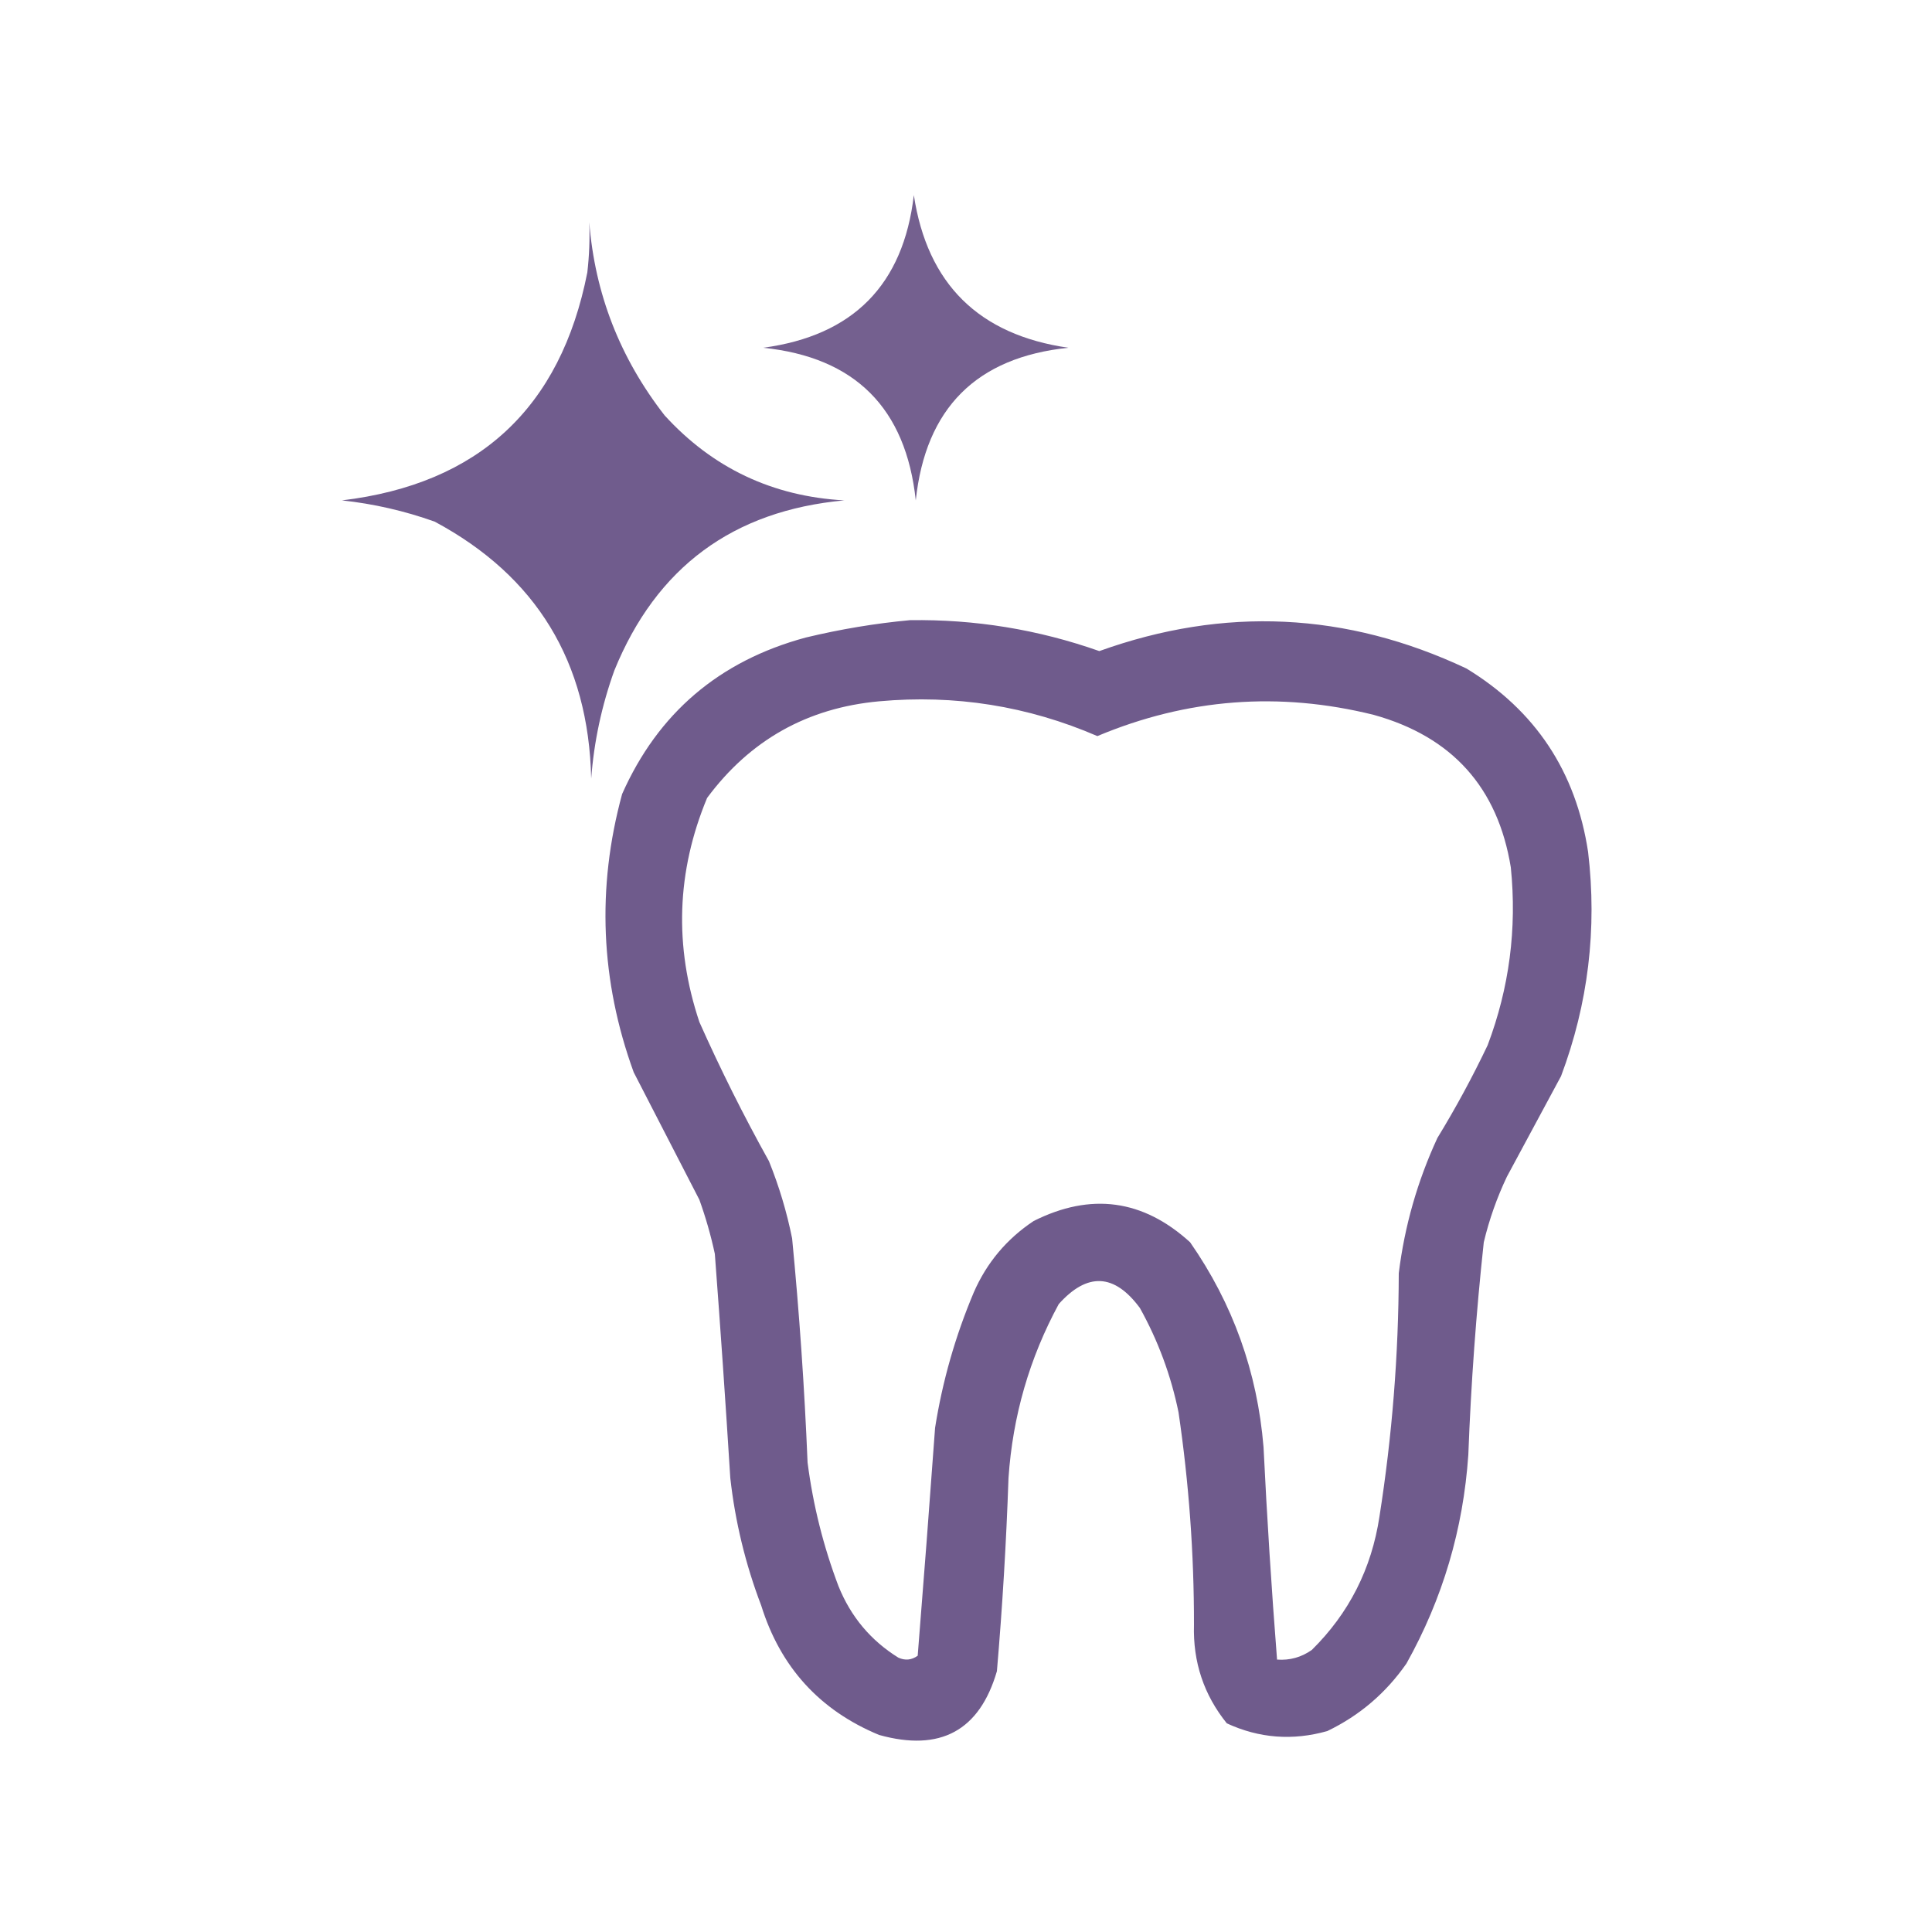
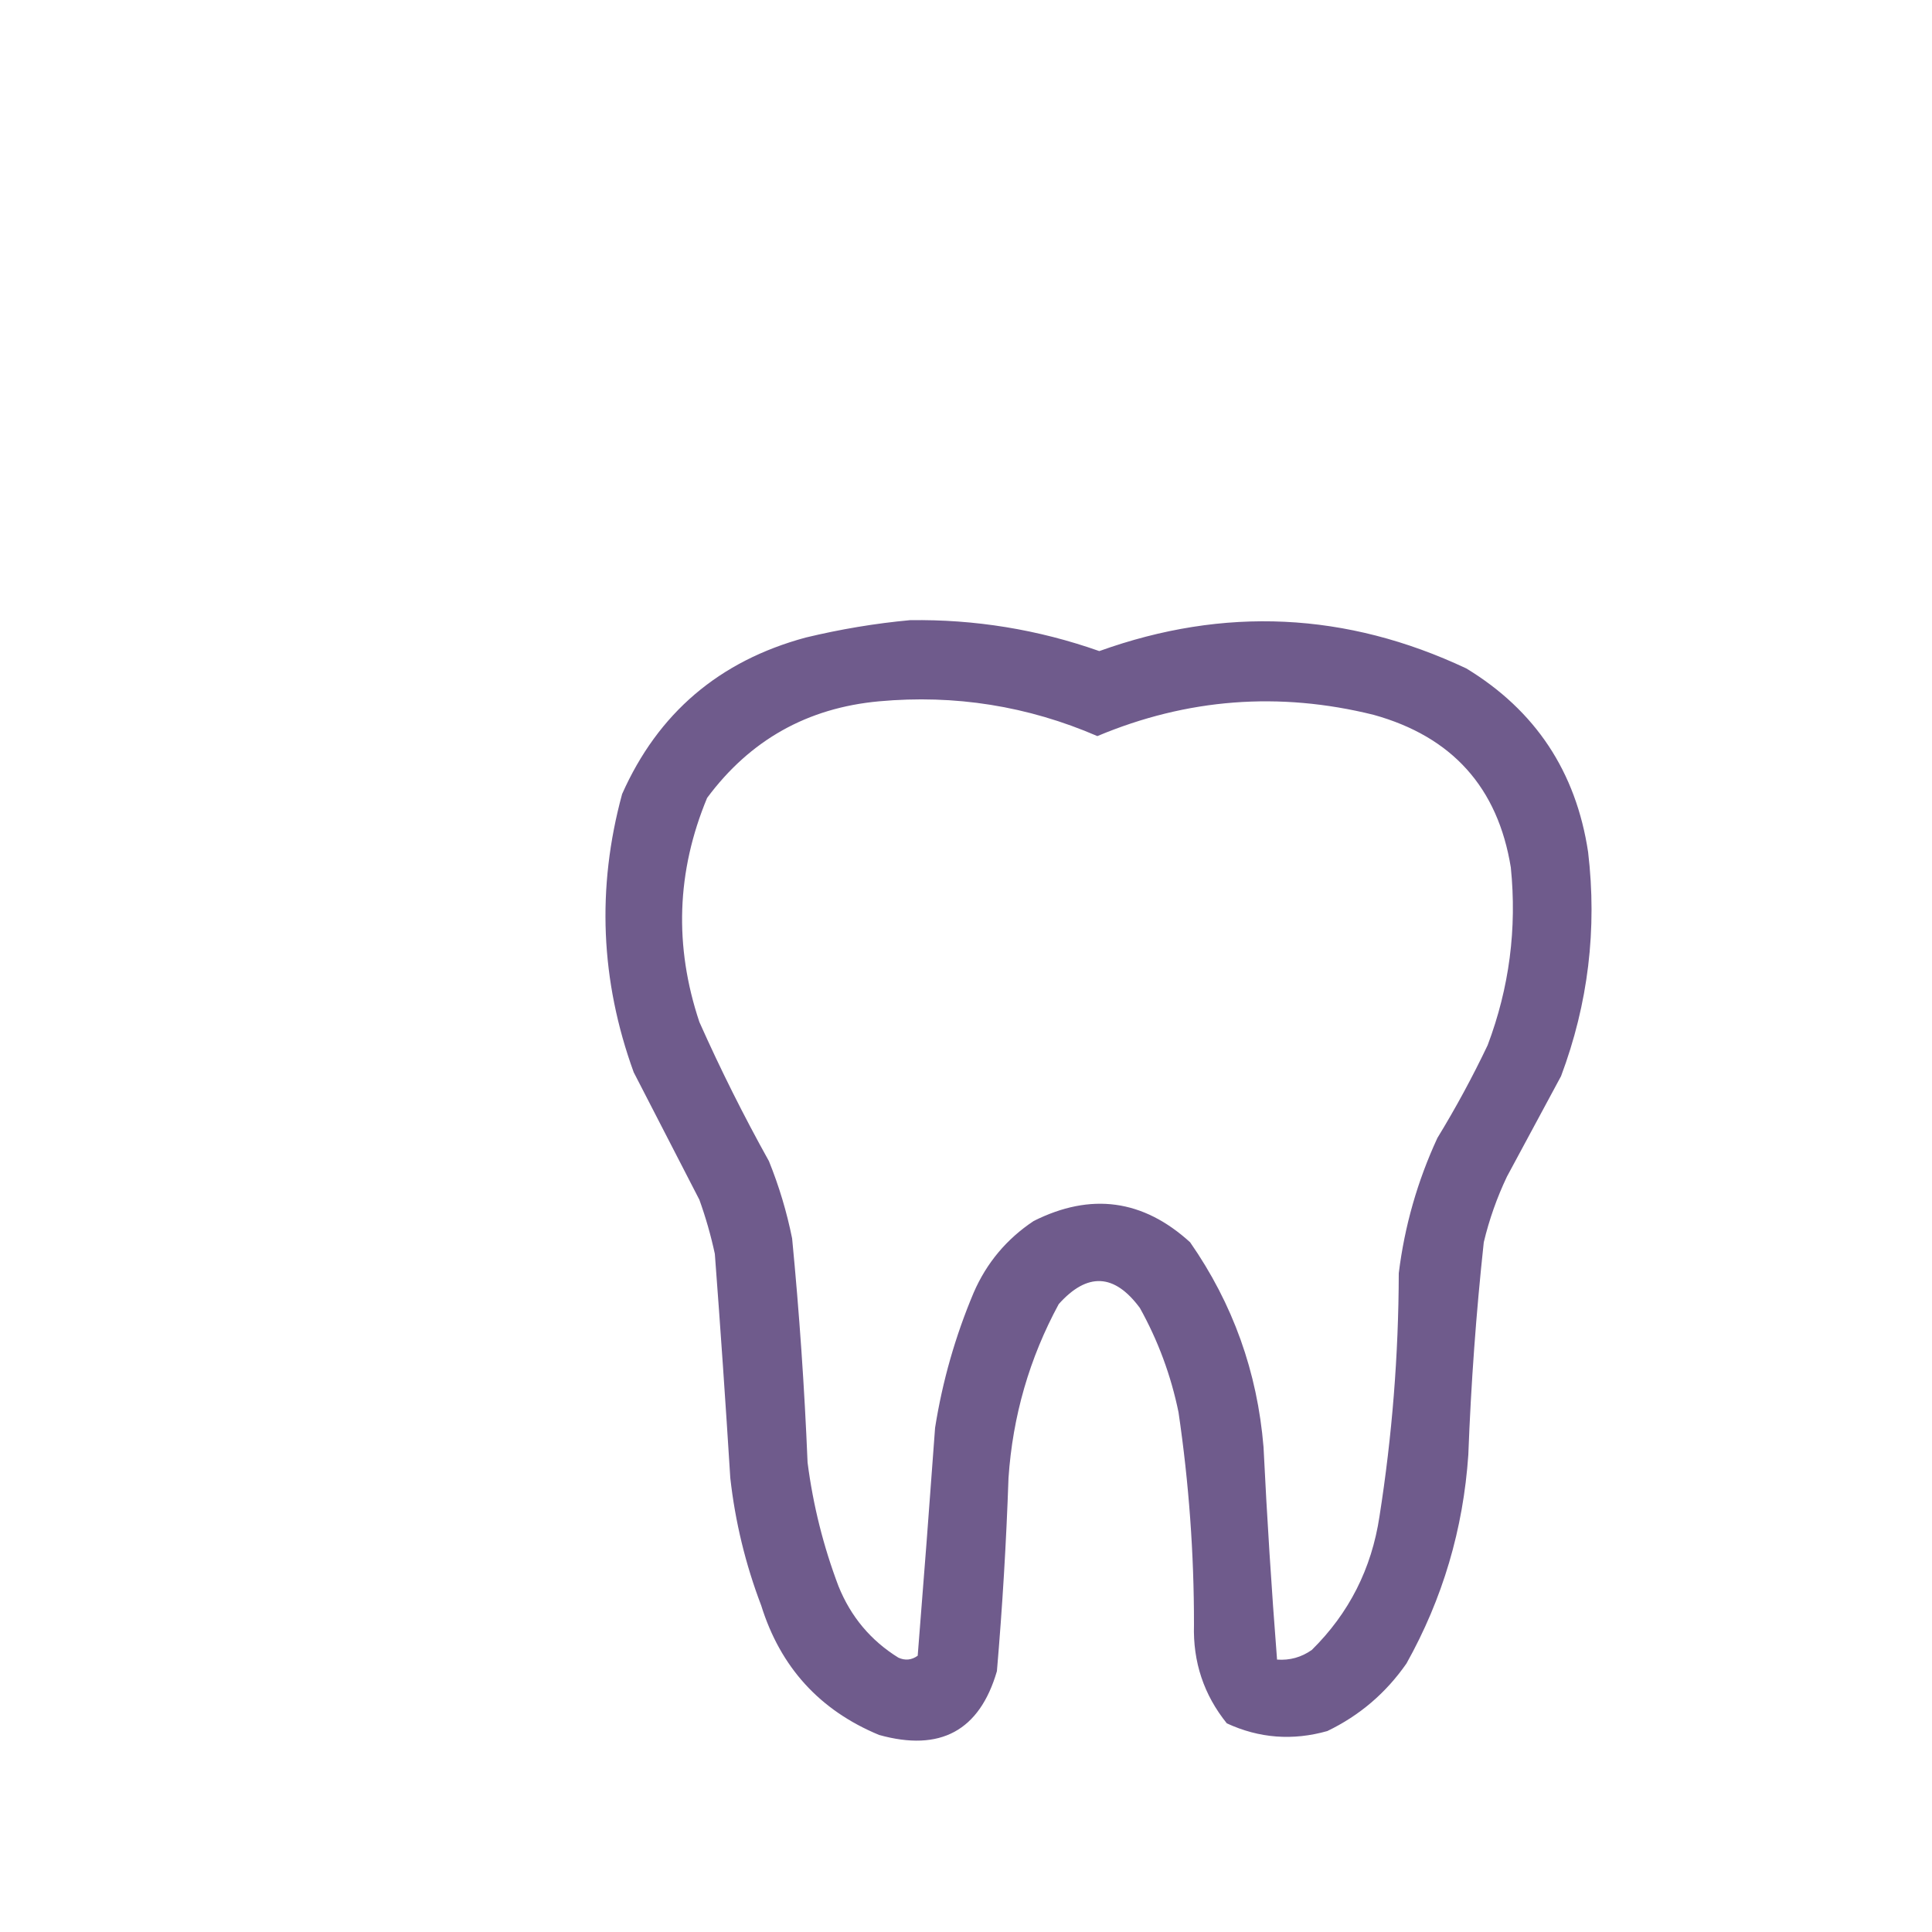
<svg xmlns="http://www.w3.org/2000/svg" width="500px" height="500px" style="shape-rendering:geometricPrecision; text-rendering:geometricPrecision; image-rendering:optimizeQuality; fill-rule:evenodd; clip-rule:evenodd">
  <g>
-     <path style="opacity:0.922" fill="#695487" d="M 236.5,50.5 C 239.991,73.49 253.324,86.657 276.5,90C 252.712,92.454 239.546,105.621 237,129.5C 234.451,105.618 221.284,92.451 197.5,90C 220.792,86.876 233.792,73.709 236.5,50.5 Z" />
-   </g>
+     </g>
  <g>
-     <path style="opacity:0.948" fill="#695487" d="M 152.5,57.5 C 153.95,75.996 160.45,92.663 172,107.5C 184.435,121.132 199.935,128.466 218.5,129.5C 189.698,132.146 169.865,146.813 159,173.5C 155.723,182.603 153.723,191.936 153,201.5C 152.326,171.286 138.826,149.119 112.5,135C 104.713,132.22 96.713,130.387 88.5,129.5C 123.927,125.241 145.094,105.574 152,70.5C 152.499,66.179 152.666,61.846 152.5,57.5 Z" />
-   </g>
+     </g>
  <g>
    <path style="opacity:0.956" fill="#695487" d="M 235.5,160.5 C 252.323,160.248 268.657,162.915 284.5,168.5C 316.819,156.889 348.485,158.389 379.5,173C 397.36,183.869 407.86,199.702 411,220.5C 413.36,240.426 411.027,259.759 404,278.5C 399.333,287.167 394.667,295.833 390,304.5C 387.405,309.951 385.405,315.618 384,321.5C 382.025,339.772 380.692,358.105 380,376.5C 378.69,395.752 373.356,413.752 364,430.5C 358.687,438.148 351.854,443.982 343.5,448C 334.528,450.532 325.862,449.865 317.5,446C 311.548,438.614 308.714,430.114 309,420.5C 309.02,402.06 307.687,383.727 305,365.5C 303.05,355.982 299.717,346.982 295,338.5C 288.397,329.565 281.397,329.232 274,337.5C 266.413,351.505 262.08,366.505 261,382.5C 260.423,399.2 259.423,415.867 258,432.5C 253.506,447.921 243.339,453.421 227.5,449C 212.139,442.635 201.972,431.469 197,415.5C 192.935,404.842 190.268,393.842 189,382.5C 187.793,363.153 186.46,343.82 185,324.5C 183.978,319.744 182.644,315.077 181,310.5C 175.333,299.5 169.667,288.5 164,277.5C 155.389,253.79 154.389,229.79 161,205.5C 170.298,184.55 186.131,171.05 208.5,165C 217.538,162.827 226.538,161.327 235.5,160.5 Z M 227.5,181.5 C 247.138,179.71 265.971,182.71 284,190.5C 307.203,180.763 331.036,178.93 355.5,185C 375.812,190.641 387.646,203.808 391,224.5C 392.605,240.33 390.605,255.664 385,270.5C 381.069,278.752 376.735,286.752 372,294.5C 366.841,305.644 363.508,317.311 362,329.5C 361.95,350.641 360.283,371.641 357,392.5C 354.954,406.005 349.12,417.505 339.5,427C 336.794,428.908 333.794,429.741 330.5,429.5C 329.067,411.197 327.901,392.863 327,374.5C 325.396,355.054 319.063,337.387 308,321.5C 295.816,310.401 282.316,308.567 267.5,316C 260.511,320.654 255.344,326.821 252,334.5C 247.246,345.763 243.912,357.43 242,369.5C 240.571,389.21 239.071,408.877 237.5,428.5C 235.926,429.631 234.259,429.798 232.5,429C 225.353,424.567 220.186,418.4 217,410.5C 213.081,400.158 210.414,389.491 209,378.5C 208.199,359.122 206.865,339.789 205,320.5C 203.618,313.638 201.618,306.972 199,300.5C 192.473,288.779 186.473,276.779 181,264.5C 174.425,244.842 175.092,225.509 183,206.5C 194.099,191.534 208.932,183.2 227.5,181.5 Z" />
  </g>
</svg>